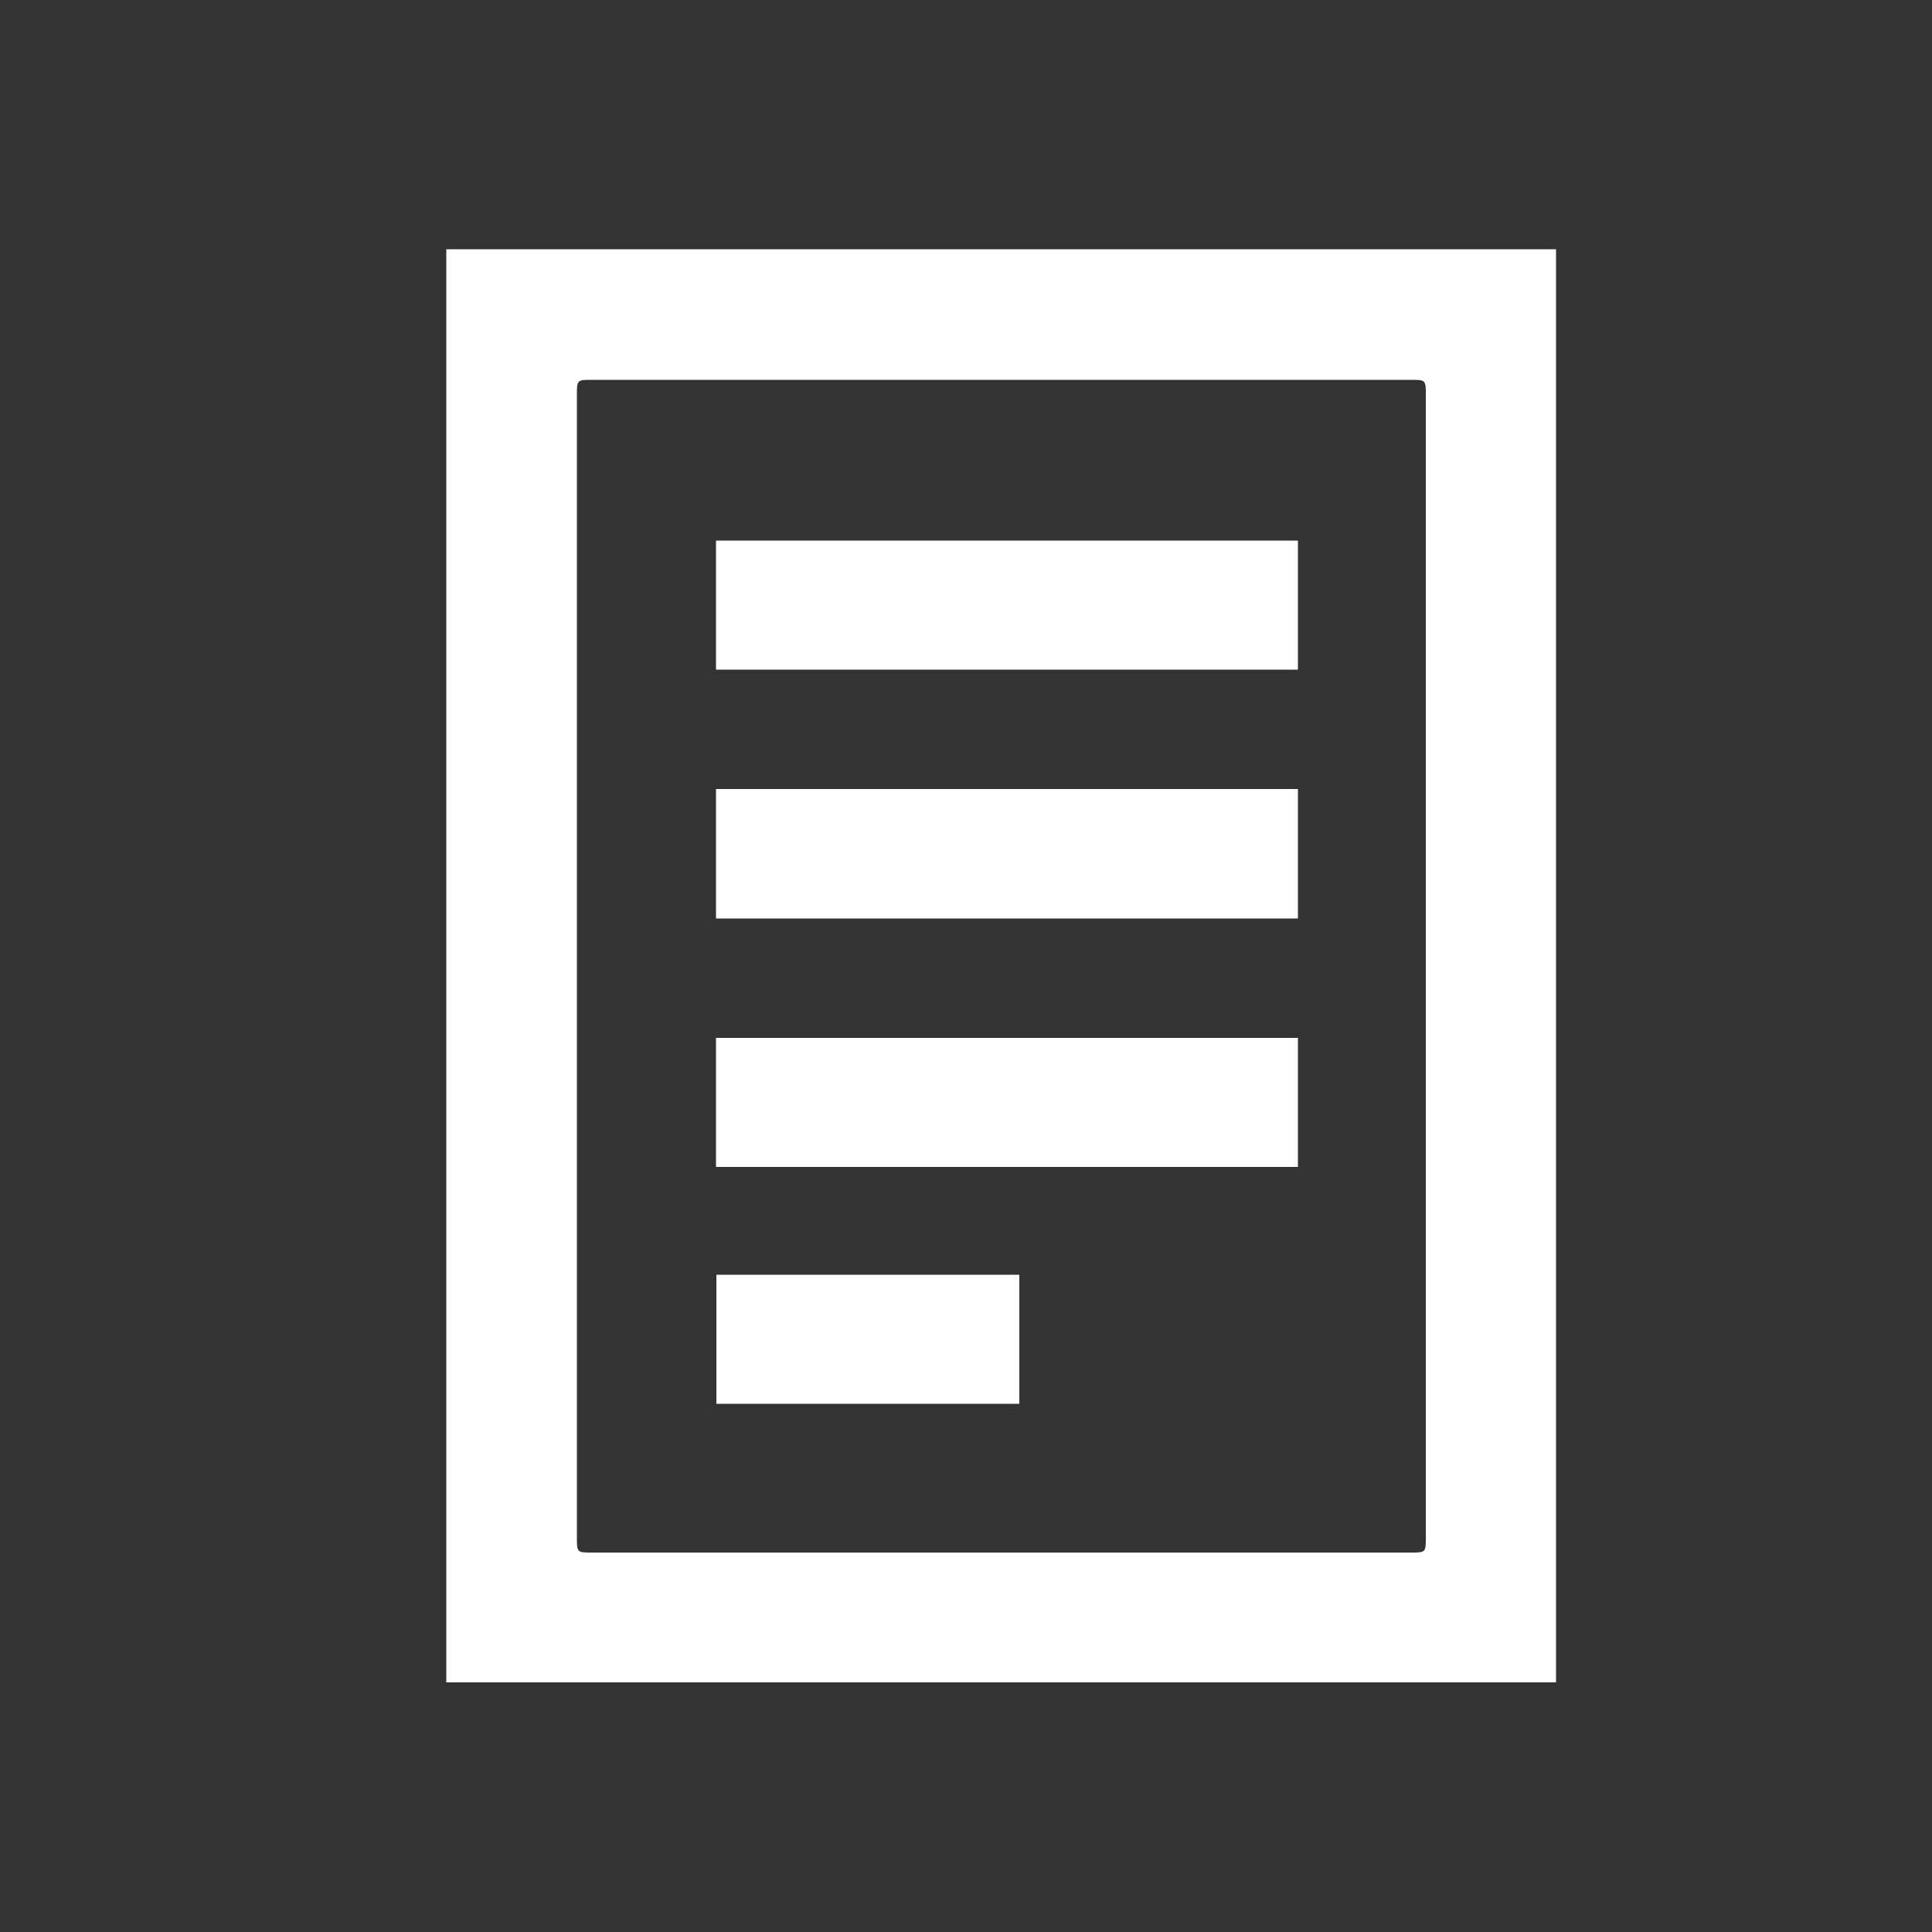
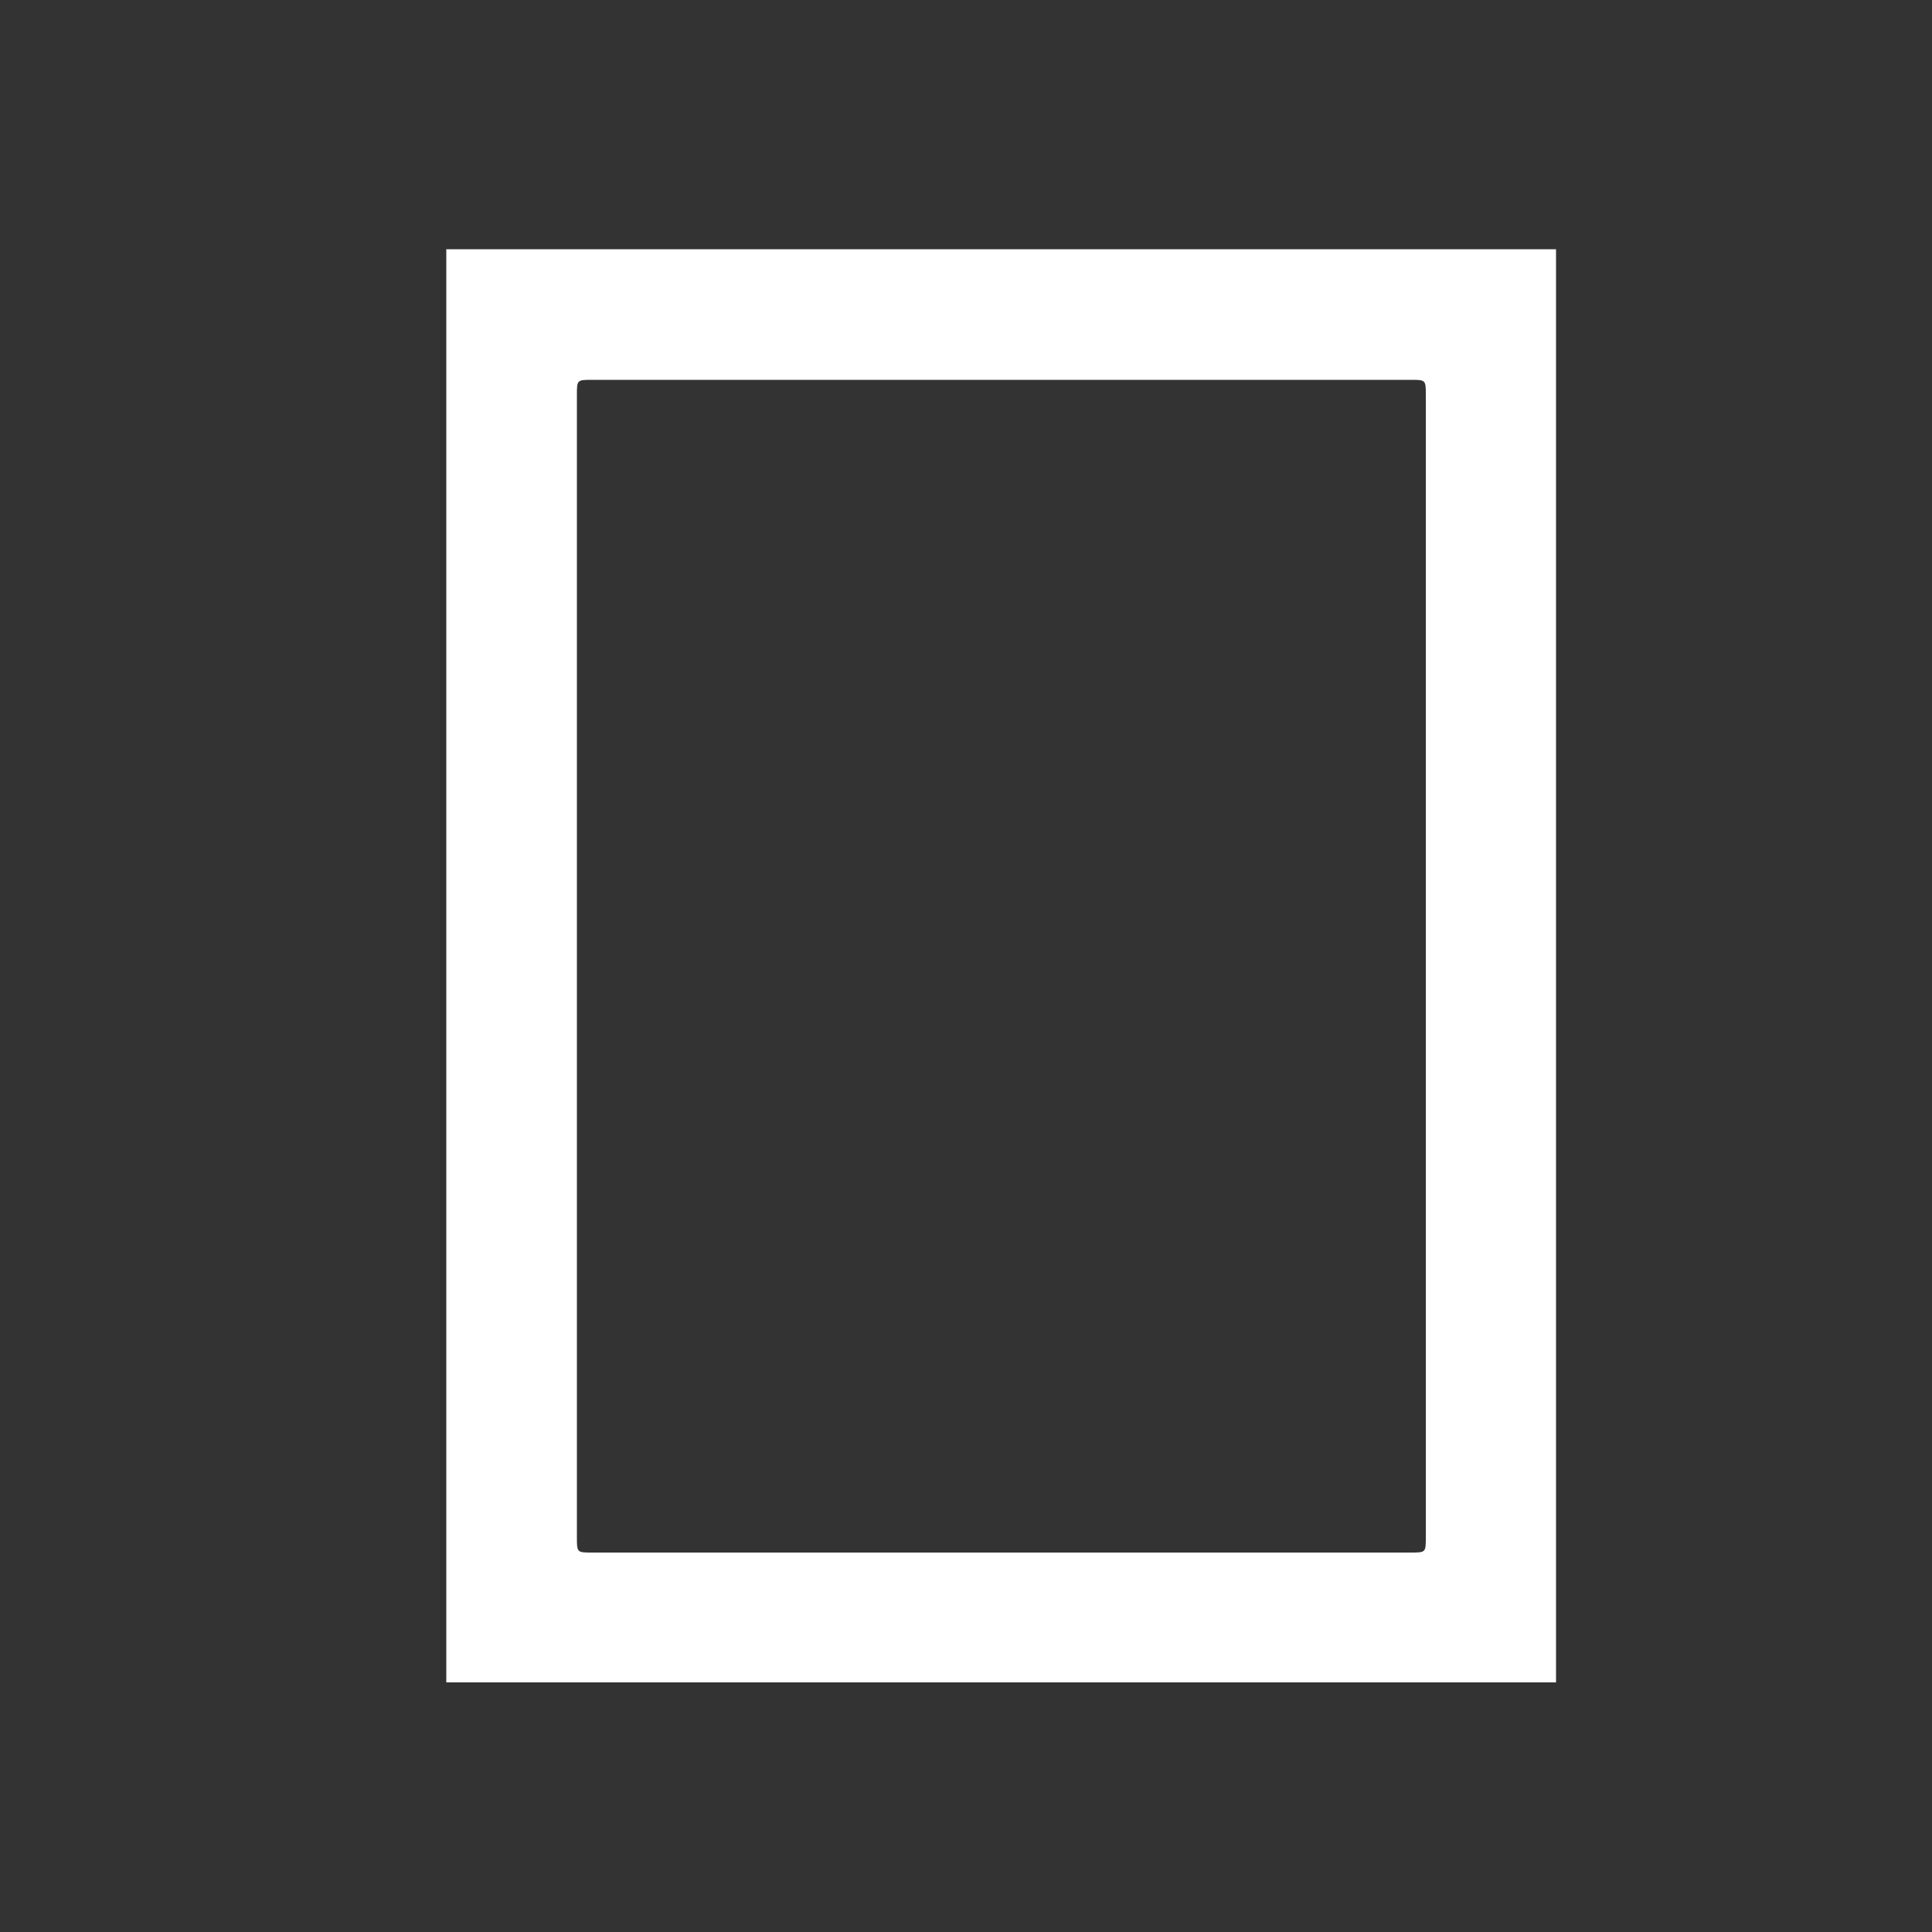
<svg xmlns="http://www.w3.org/2000/svg" version="1.1" x="0px" y="0px" viewBox="0 0 500 500" enable-background="new 0 0 500 500" xml:space="preserve">
  <rect x="0" y="0" width="500" height="500" fill="#333333" stroke="none" />
  <g id="Слой_1">
    <g>
      <path fill="#FFFFFF" d="M115.5,64.5c95.9,0,191.4,0,287.2,0c0,123.6,0,247.2,0,370.9c-95.7,0-191.3,0-287.2,0    C115.5,311.8,115.5,188.3,115.5,64.5z M149.3,250.1c0,49.2,0,98.5,0,147.7c0,4,0,4,4,4c70.6,0,141.2,0,211.7,0c4,0,4,0,4-4    c0-98.5,0-197,0-295.5c0-4,0-4-4-4c-70.6,0-141.2,0-211.7,0c-4,0-4,0-4,4C149.3,151.6,149.3,200.8,149.3,250.1z" />
-       <path fill="#FFFFFF" d="M335.9,204.2c0,11.1,0,22.1,0,33.5c-50.1,0-100.3,0-150.6,0c0-11.3,0-22.3,0-33.5" />
-       <path fill="#FFFFFF" d="M185.3,302c0-11.2,0-22.2,0-33.4c50.2,0,100.3,0,150.6,0c0,11,0,22.1,0,33.4    C285.8,302,235.7,302,185.3,302z" />
-       <path fill="#FFFFFF" d="M185.3,173.3c0-11.2,0-22.2,0-33.4c50.2,0,100.3,0,150.6,0c0,11,0,22.1,0,33.4    C285.9,173.3,235.7,173.3,185.3,173.3z" />
-       <path fill="#FFFFFF" d="M263.8,329.9c0,11.2,0,22.2,0,33.4c-26.2,0-52.2,0-78.4,0c0-11,0-22.1,0-33.4    C211.4,329.9,237.5,329.9,263.8,329.9z" />
    </g>
  </g>
  <g id="Слой_2">
</g>
</svg>